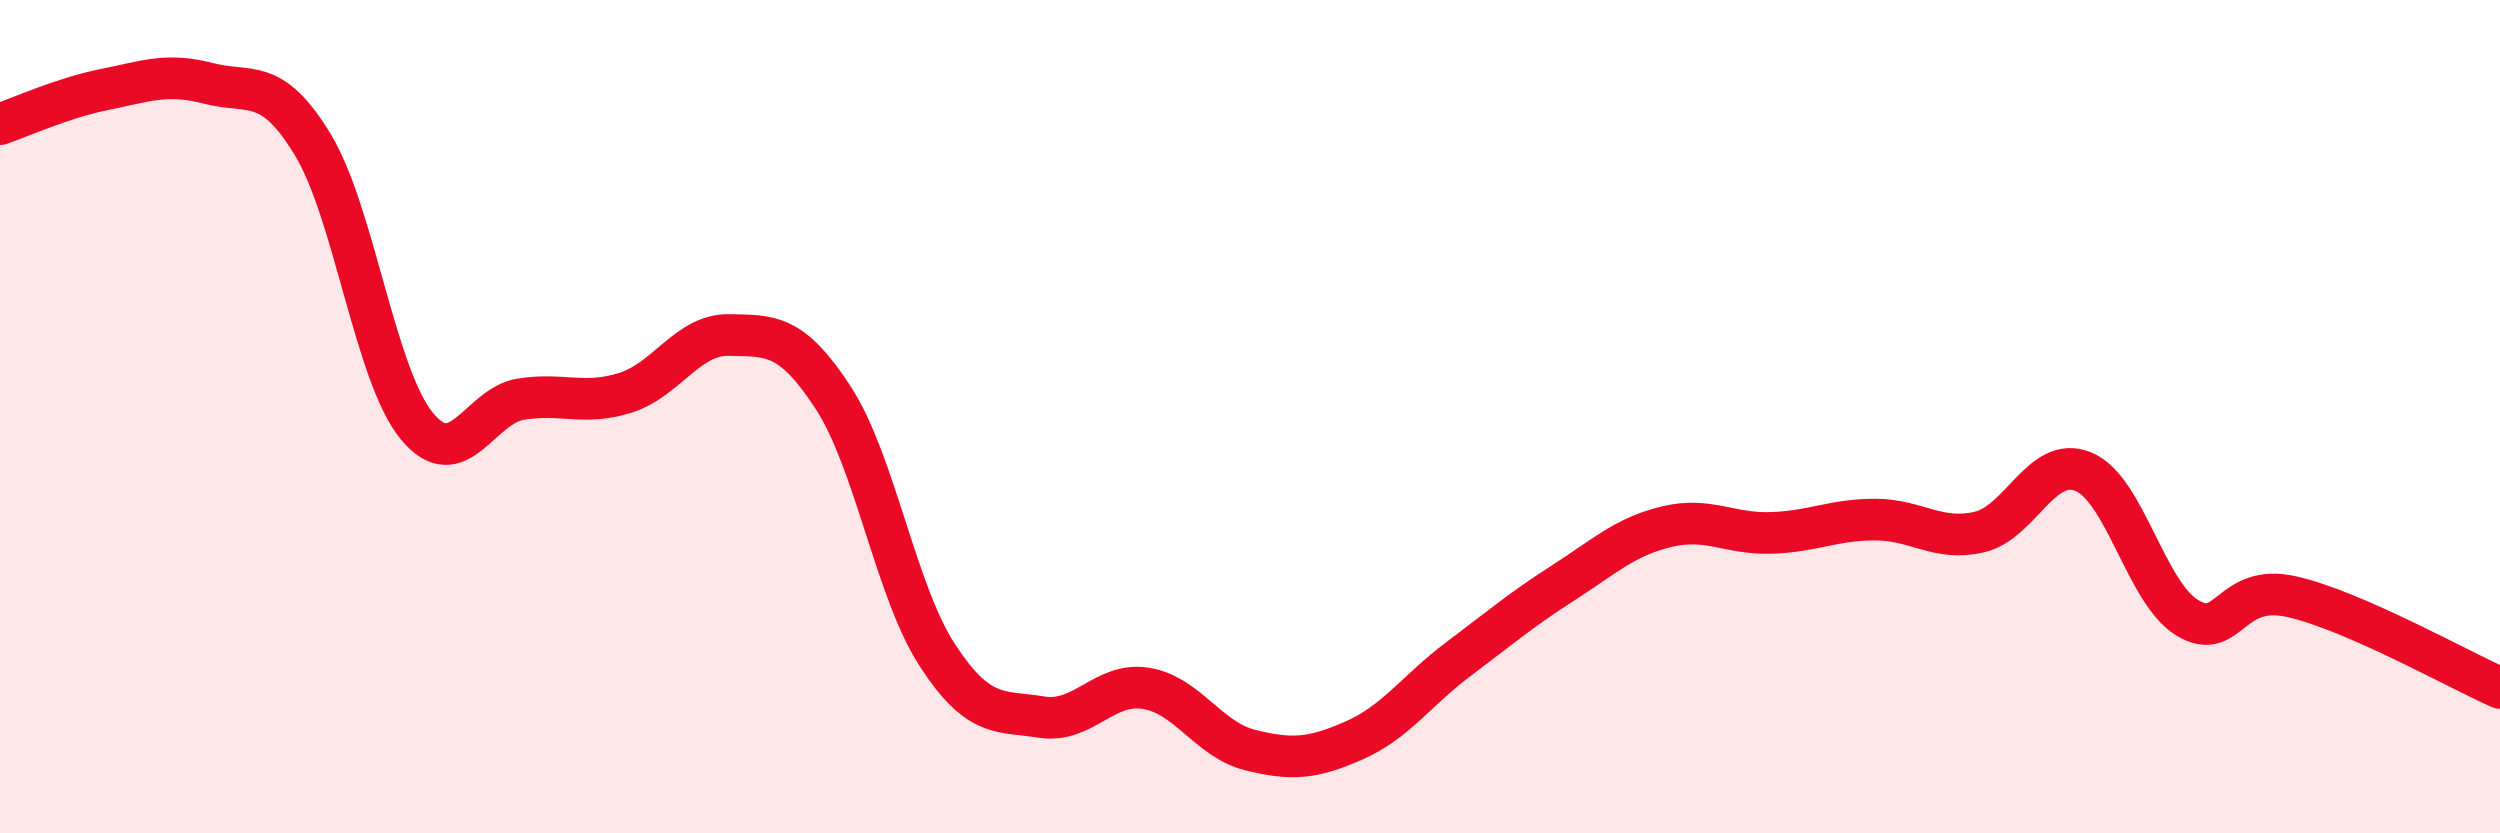
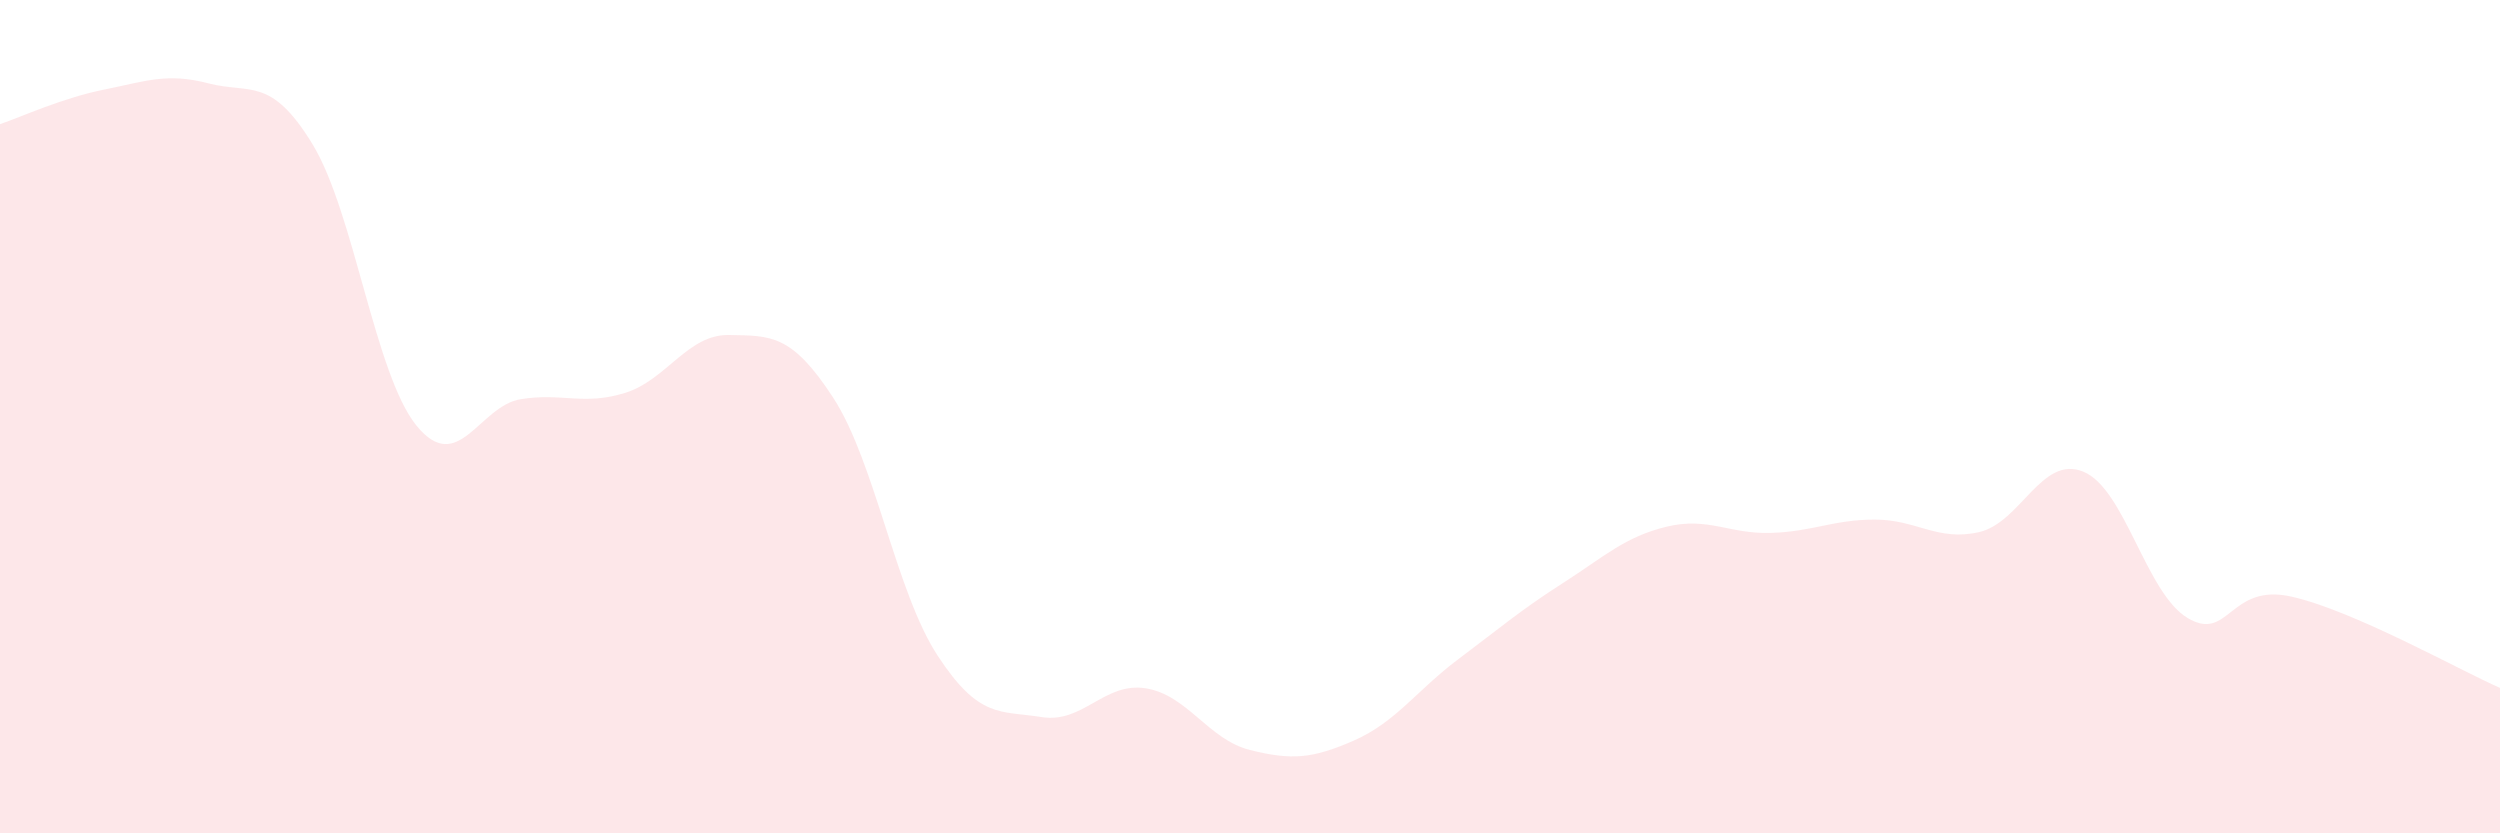
<svg xmlns="http://www.w3.org/2000/svg" width="60" height="20" viewBox="0 0 60 20">
  <path d="M 0,2.98 C 0.5,2.81 1.5,2.35 2.5,2.15 C 3.5,1.95 4,1.74 5,2 C 6,2.26 6.5,1.82 7.5,3.46 C 8.5,5.1 9,9 10,10.22 C 11,11.44 11.5,9.74 12.5,9.58 C 13.5,9.42 14,9.74 15,9.43 C 16,9.12 16.5,8.02 17.5,8.04 C 18.5,8.06 19,8.01 20,9.55 C 21,11.09 21.5,14.2 22.5,15.73 C 23.5,17.26 24,17.05 25,17.21 C 26,17.37 26.5,16.36 27.5,16.52 C 28.5,16.68 29,17.75 30,18 C 31,18.25 31.5,18.21 32.5,17.77 C 33.5,17.33 34,16.57 35,15.82 C 36,15.07 36.5,14.64 37.5,14 C 38.5,13.36 39,12.88 40,12.64 C 41,12.4 41.5,12.82 42.5,12.79 C 43.5,12.76 44,12.47 45,12.47 C 46,12.47 46.5,13 47.5,12.77 C 48.5,12.54 49,10.91 50,11.32 C 51,11.73 51.5,14.23 52.5,14.83 C 53.5,15.43 53.5,13.98 55,14.32 C 56.5,14.66 59,16.07 60,16.51L60 20L0 20Z" fill="#EB0A25" opacity="0.1" stroke-linecap="round" stroke-linejoin="round" />
-   <path d="M 0,2.98 C 0.5,2.81 1.5,2.35 2.5,2.15 C 3.5,1.95 4,1.74 5,2 C 6,2.26 6.5,1.82 7.5,3.46 C 8.5,5.1 9,9 10,10.22 C 11,11.44 11.5,9.74 12.5,9.58 C 13.5,9.42 14,9.74 15,9.43 C 16,9.12 16.5,8.02 17.5,8.04 C 18.5,8.06 19,8.01 20,9.55 C 21,11.09 21.5,14.2 22.5,15.73 C 23.5,17.26 24,17.05 25,17.21 C 26,17.37 26.5,16.36 27.5,16.52 C 28.5,16.68 29,17.75 30,18 C 31,18.25 31.5,18.21 32.5,17.77 C 33.5,17.33 34,16.57 35,15.82 C 36,15.07 36.5,14.64 37.5,14 C 38.5,13.36 39,12.88 40,12.64 C 41,12.4 41.5,12.82 42.5,12.79 C 43.5,12.76 44,12.47 45,12.47 C 46,12.47 46.5,13 47.5,12.77 C 48.5,12.54 49,10.91 50,11.32 C 51,11.73 51.5,14.23 52.5,14.83 C 53.5,15.43 53.5,13.98 55,14.32 C 56.5,14.66 59,16.07 60,16.51" stroke="#EB0A25" stroke-width="1" fill="none" stroke-linecap="round" stroke-linejoin="round" />
</svg>